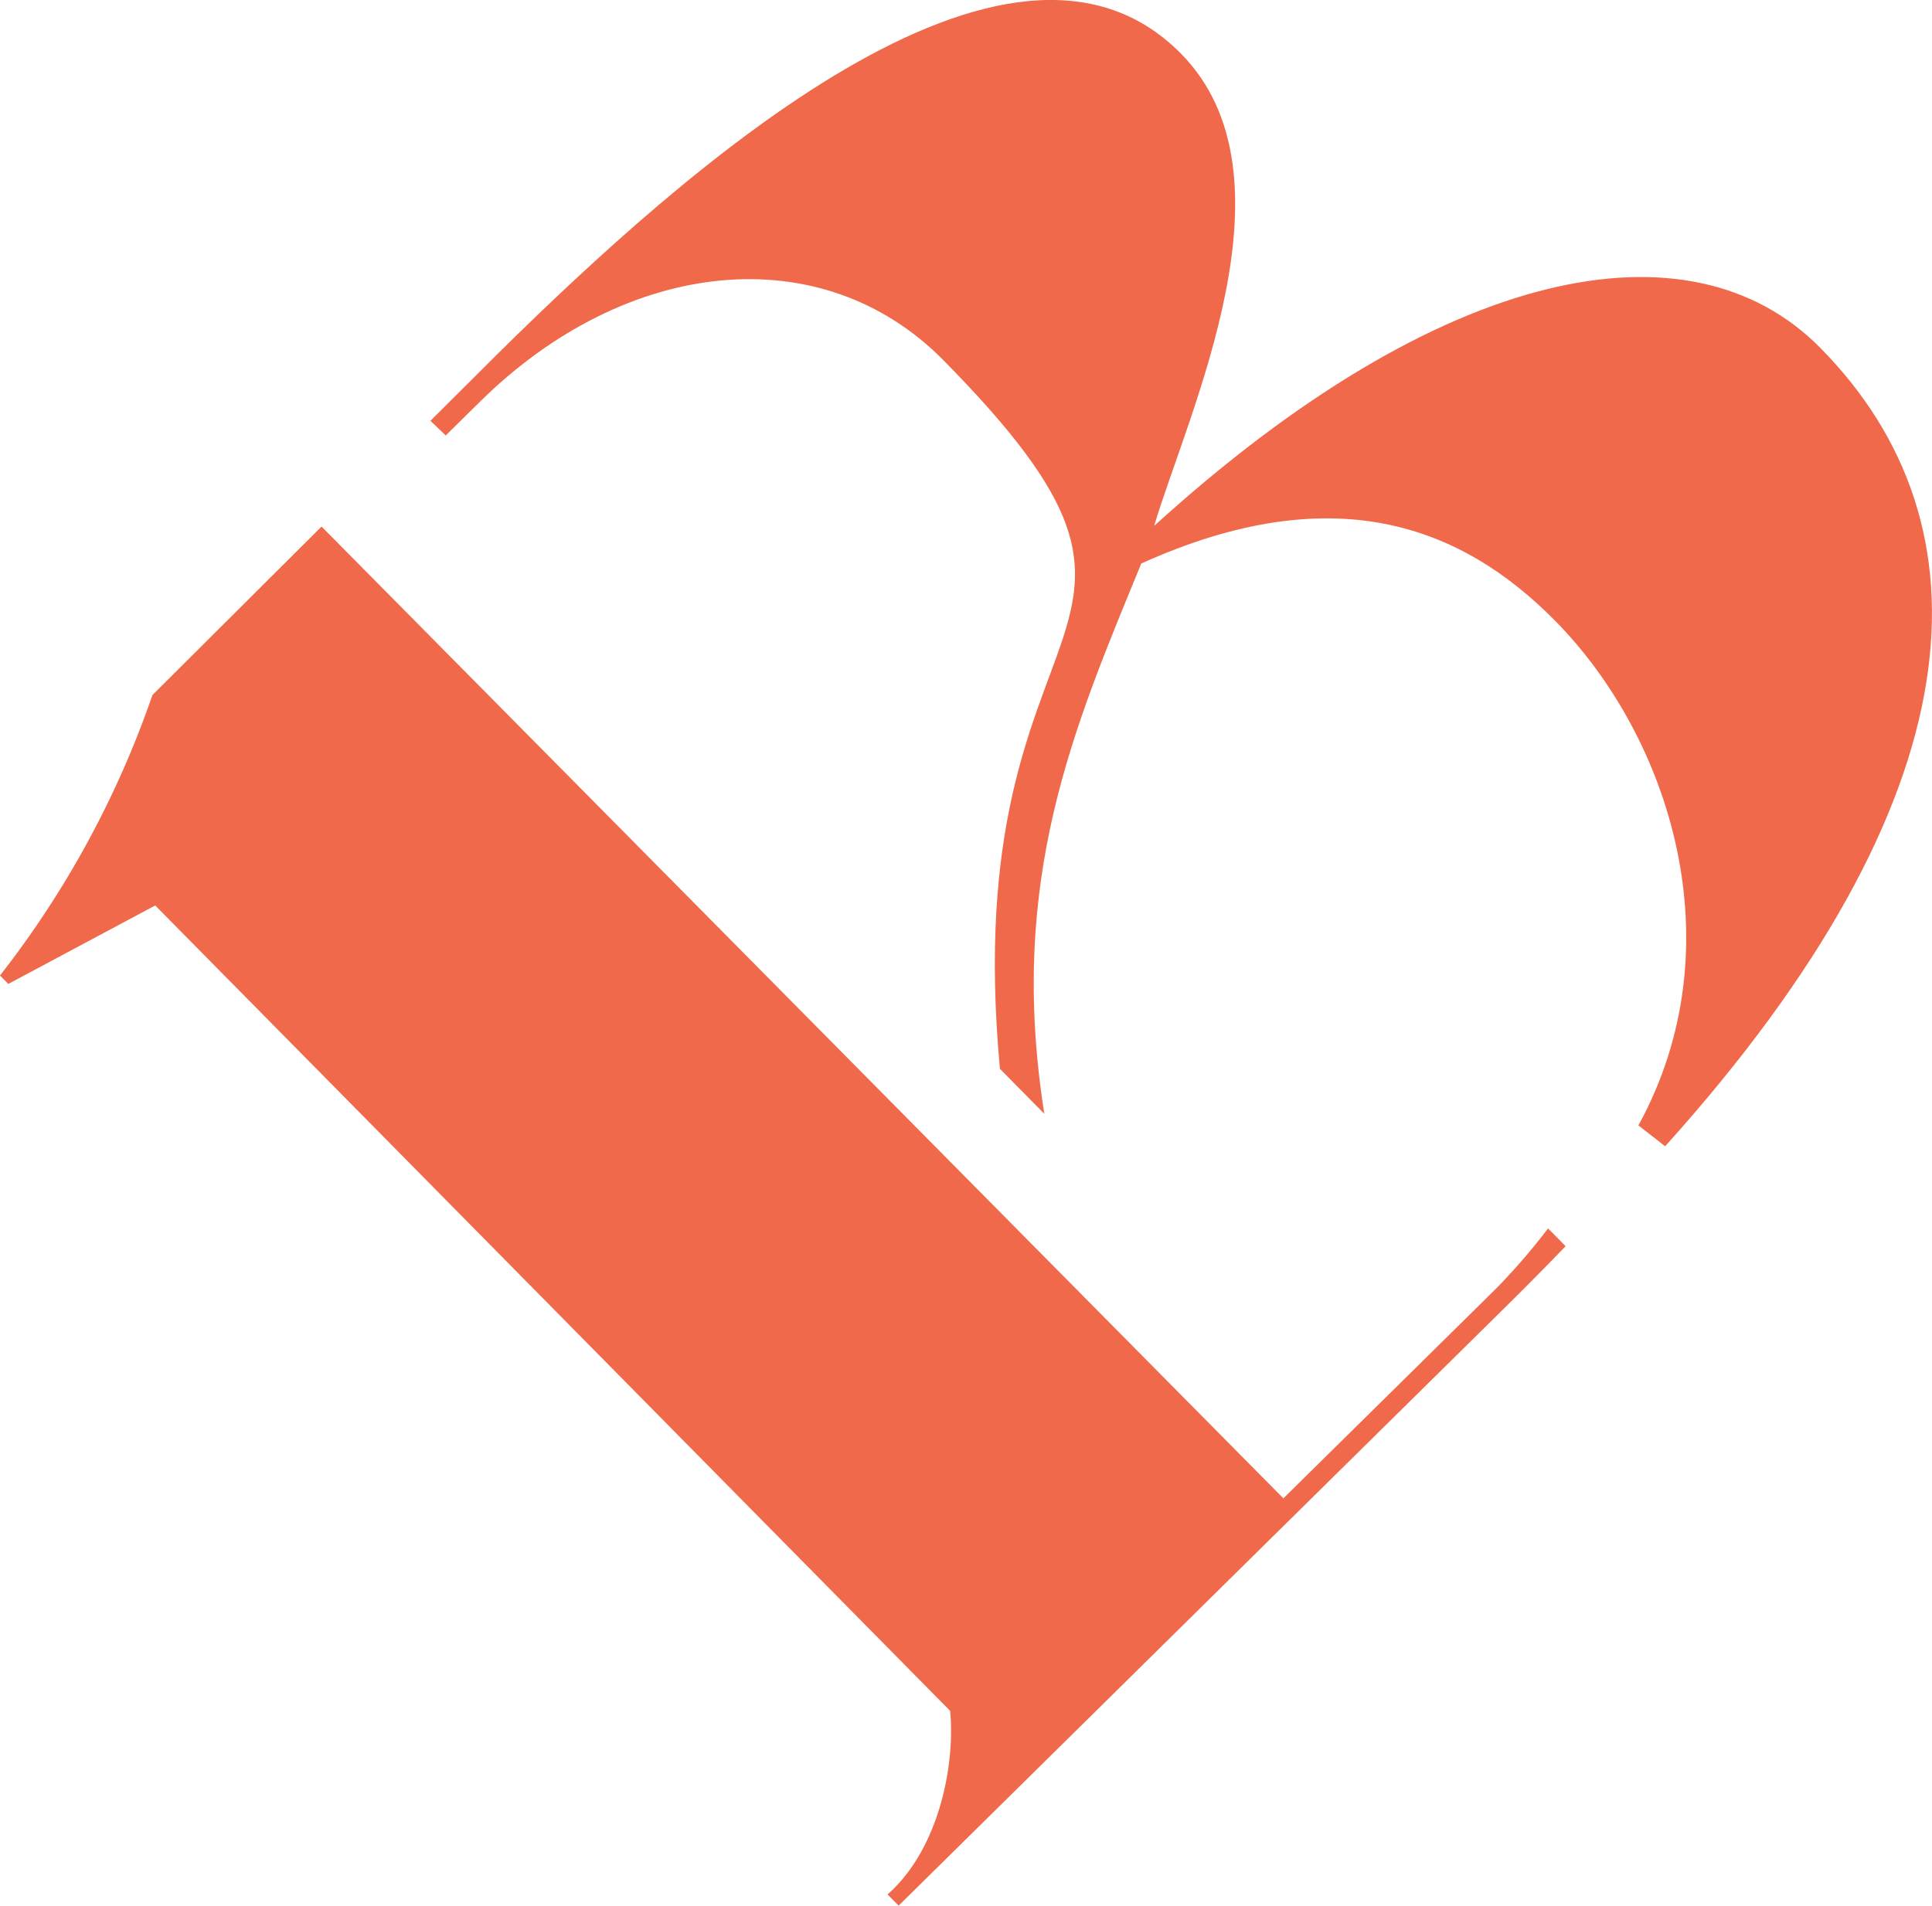
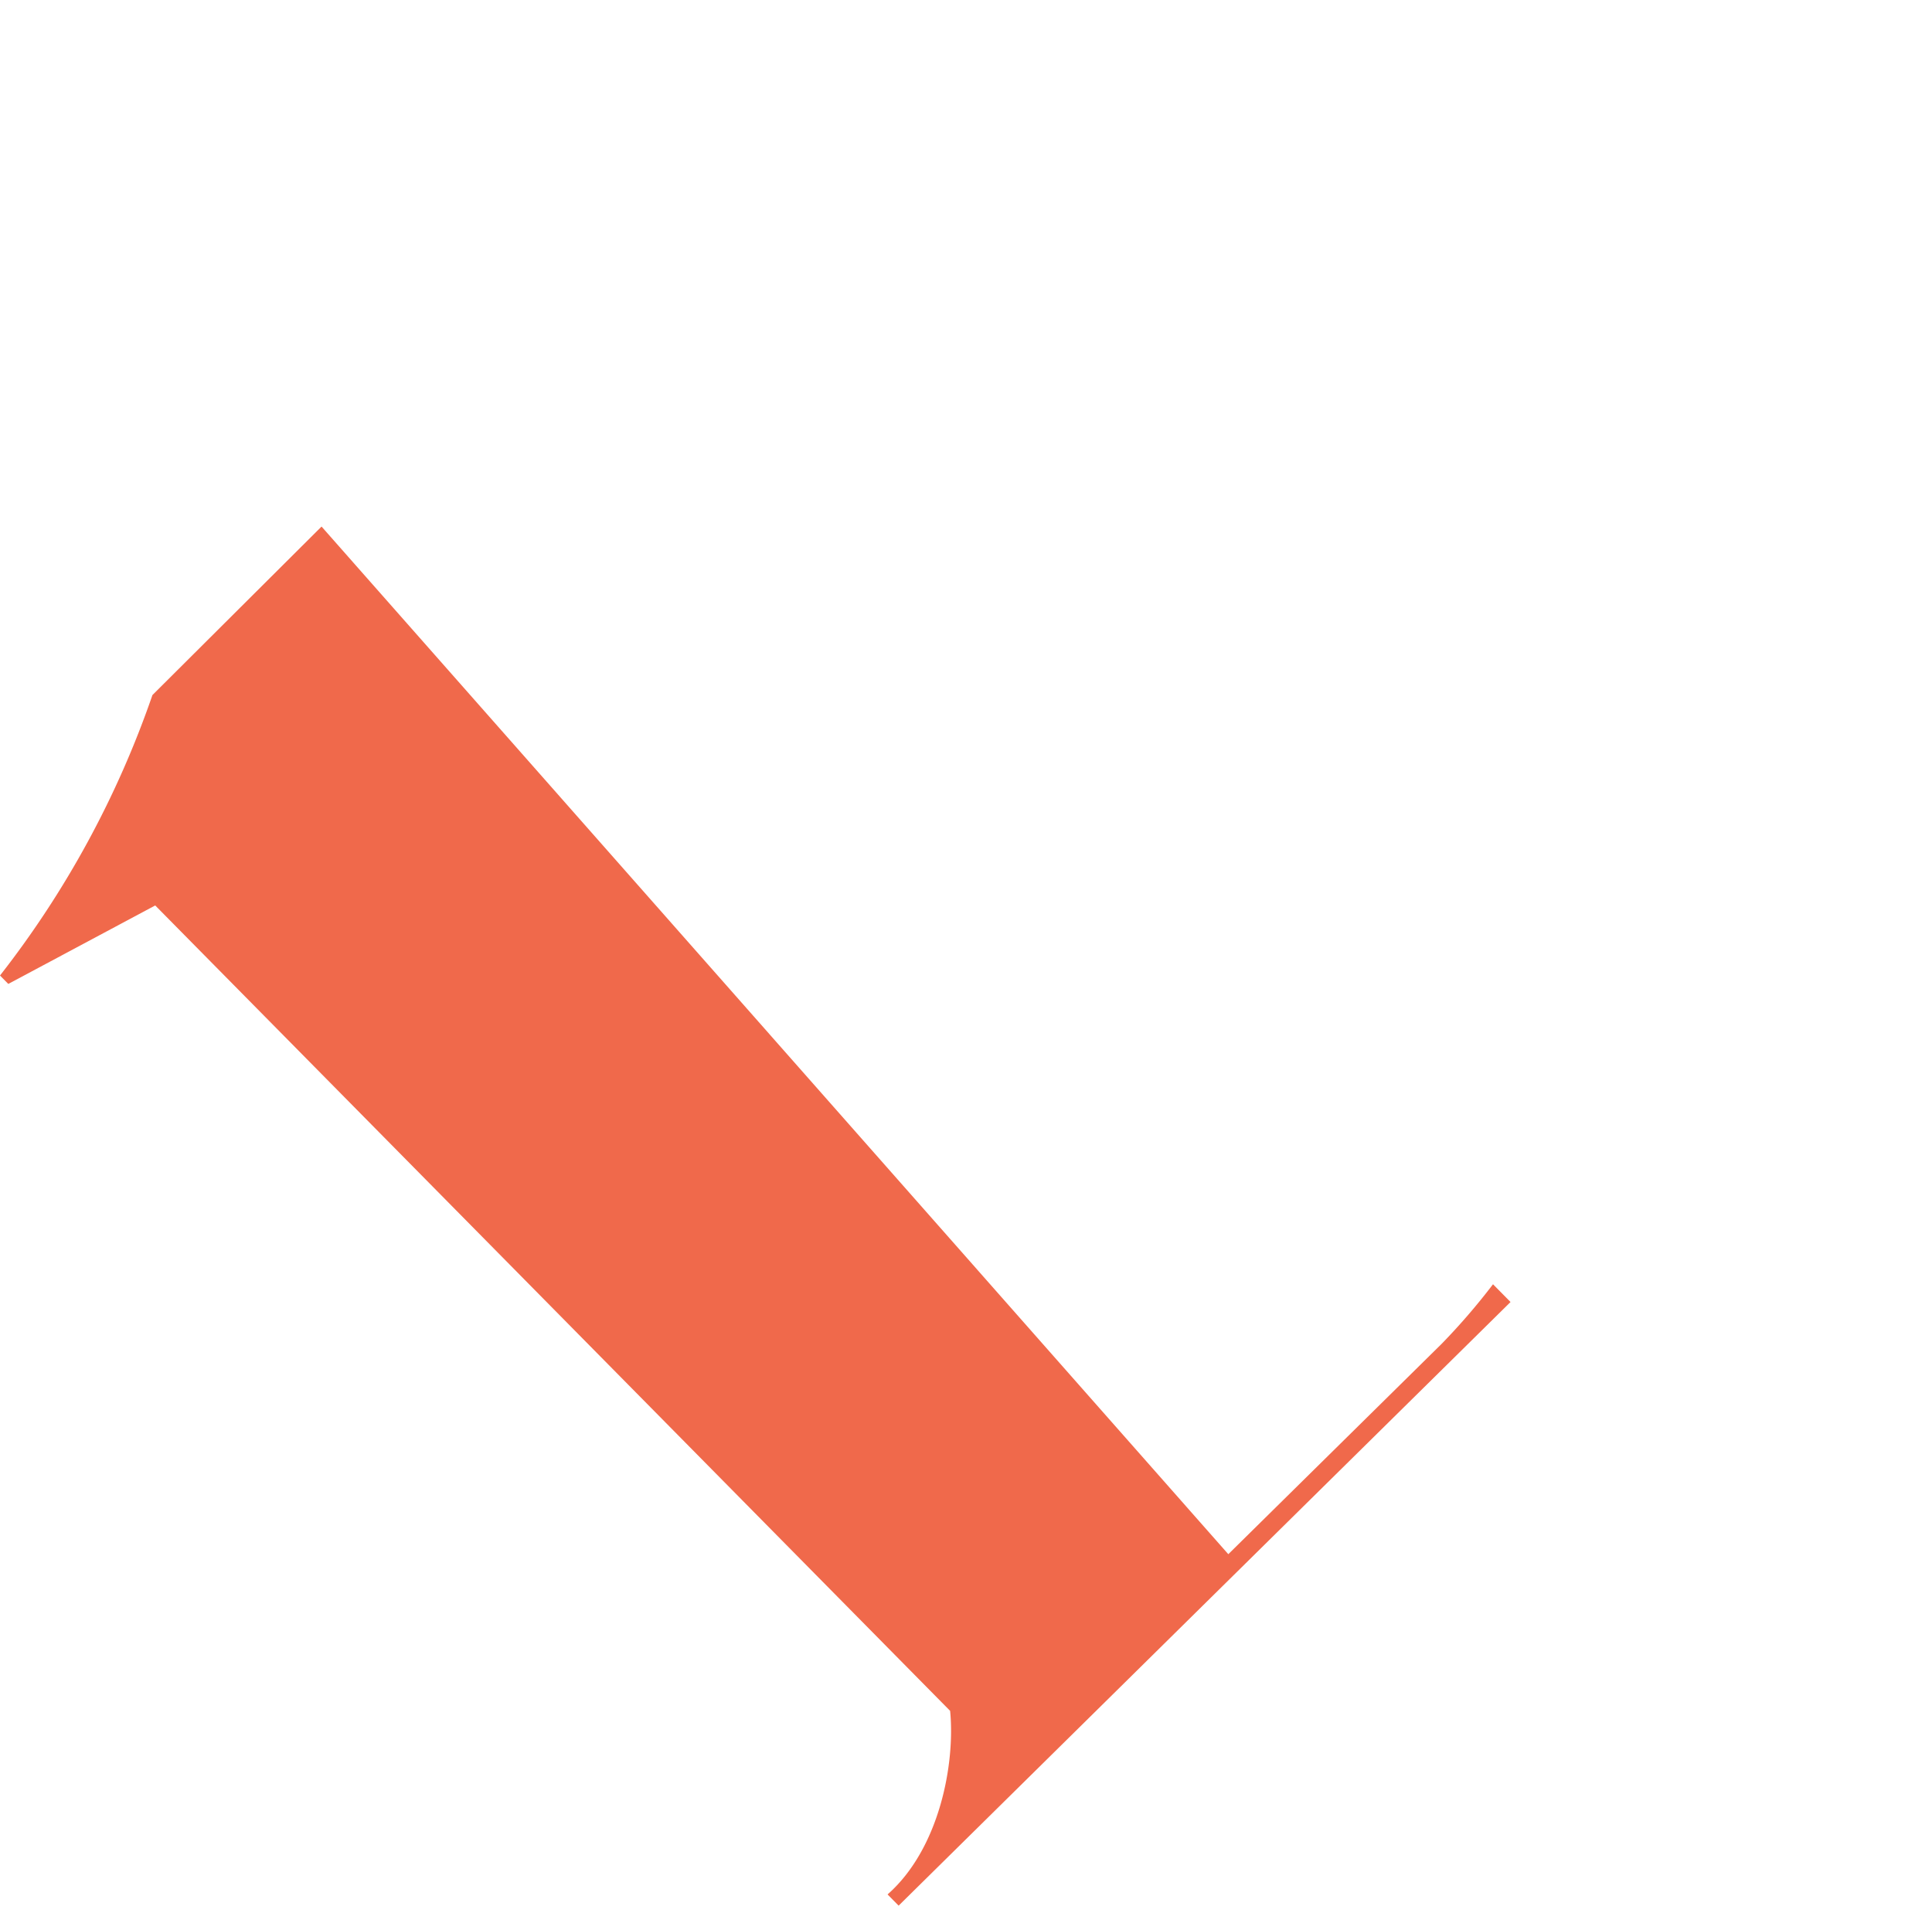
<svg xmlns="http://www.w3.org/2000/svg" id="Group_62" data-name="Group 62" width="101.923" height="100.561" viewBox="0 0 101.923 100.561">
-   <path id="Path_49" data-name="Path 49" d="M847.767,441.238l-8.921,8.891a51.082,51.082,0,0,1-8.042,14.8l.438.444,7.751-4.141,41.935,42.5c.275,2.8-.564,7.278-3.3,9.687l.584.592,32.281-31.853c.869-.857,2.1-2.106,2.905-2.947l-.925-.937a34.451,34.451,0,0,1-2.71,3.144l-11.254,11.1Z" transform="translate(-830.804 -413.452)" fill="#f0694b" />
-   <path id="Path_50" data-name="Path 50" d="M928.146,396.6c1.805-6.019,7.773-18.484,1.417-24.924-9.059-9.181-26.151,6.077-36,15.794l-3.594,3.581.807.775,1.813-1.789c7.7-7.6,18-8.706,24.434-2.19,15.04,15.241.626,11.954,2.99,37.4l2.342,2.374c-1.947-12.346,1.541-20.337,5.115-29.039,10.107-4.566,16.857-2.021,21.825,3.014,6.064,6.145,9.609,17.133,4.4,26.637l1.412,1.1c16.542-18.376,17.452-32.739,8.183-42.132C956.425,380.241,943.316,382.8,928.146,396.6Z" transform="translate(-867.261 -368.846)" fill="#f0694b" />
+   <path id="Path_49" data-name="Path 49" d="M847.767,441.238l-8.921,8.891a51.082,51.082,0,0,1-8.042,14.8l.438.444,7.751-4.141,41.935,42.5c.275,2.8-.564,7.278-3.3,9.687l.584.592,32.281-31.853l-.925-.937a34.451,34.451,0,0,1-2.71,3.144l-11.254,11.1Z" transform="translate(-830.804 -413.452)" fill="#f0694b" />
</svg>